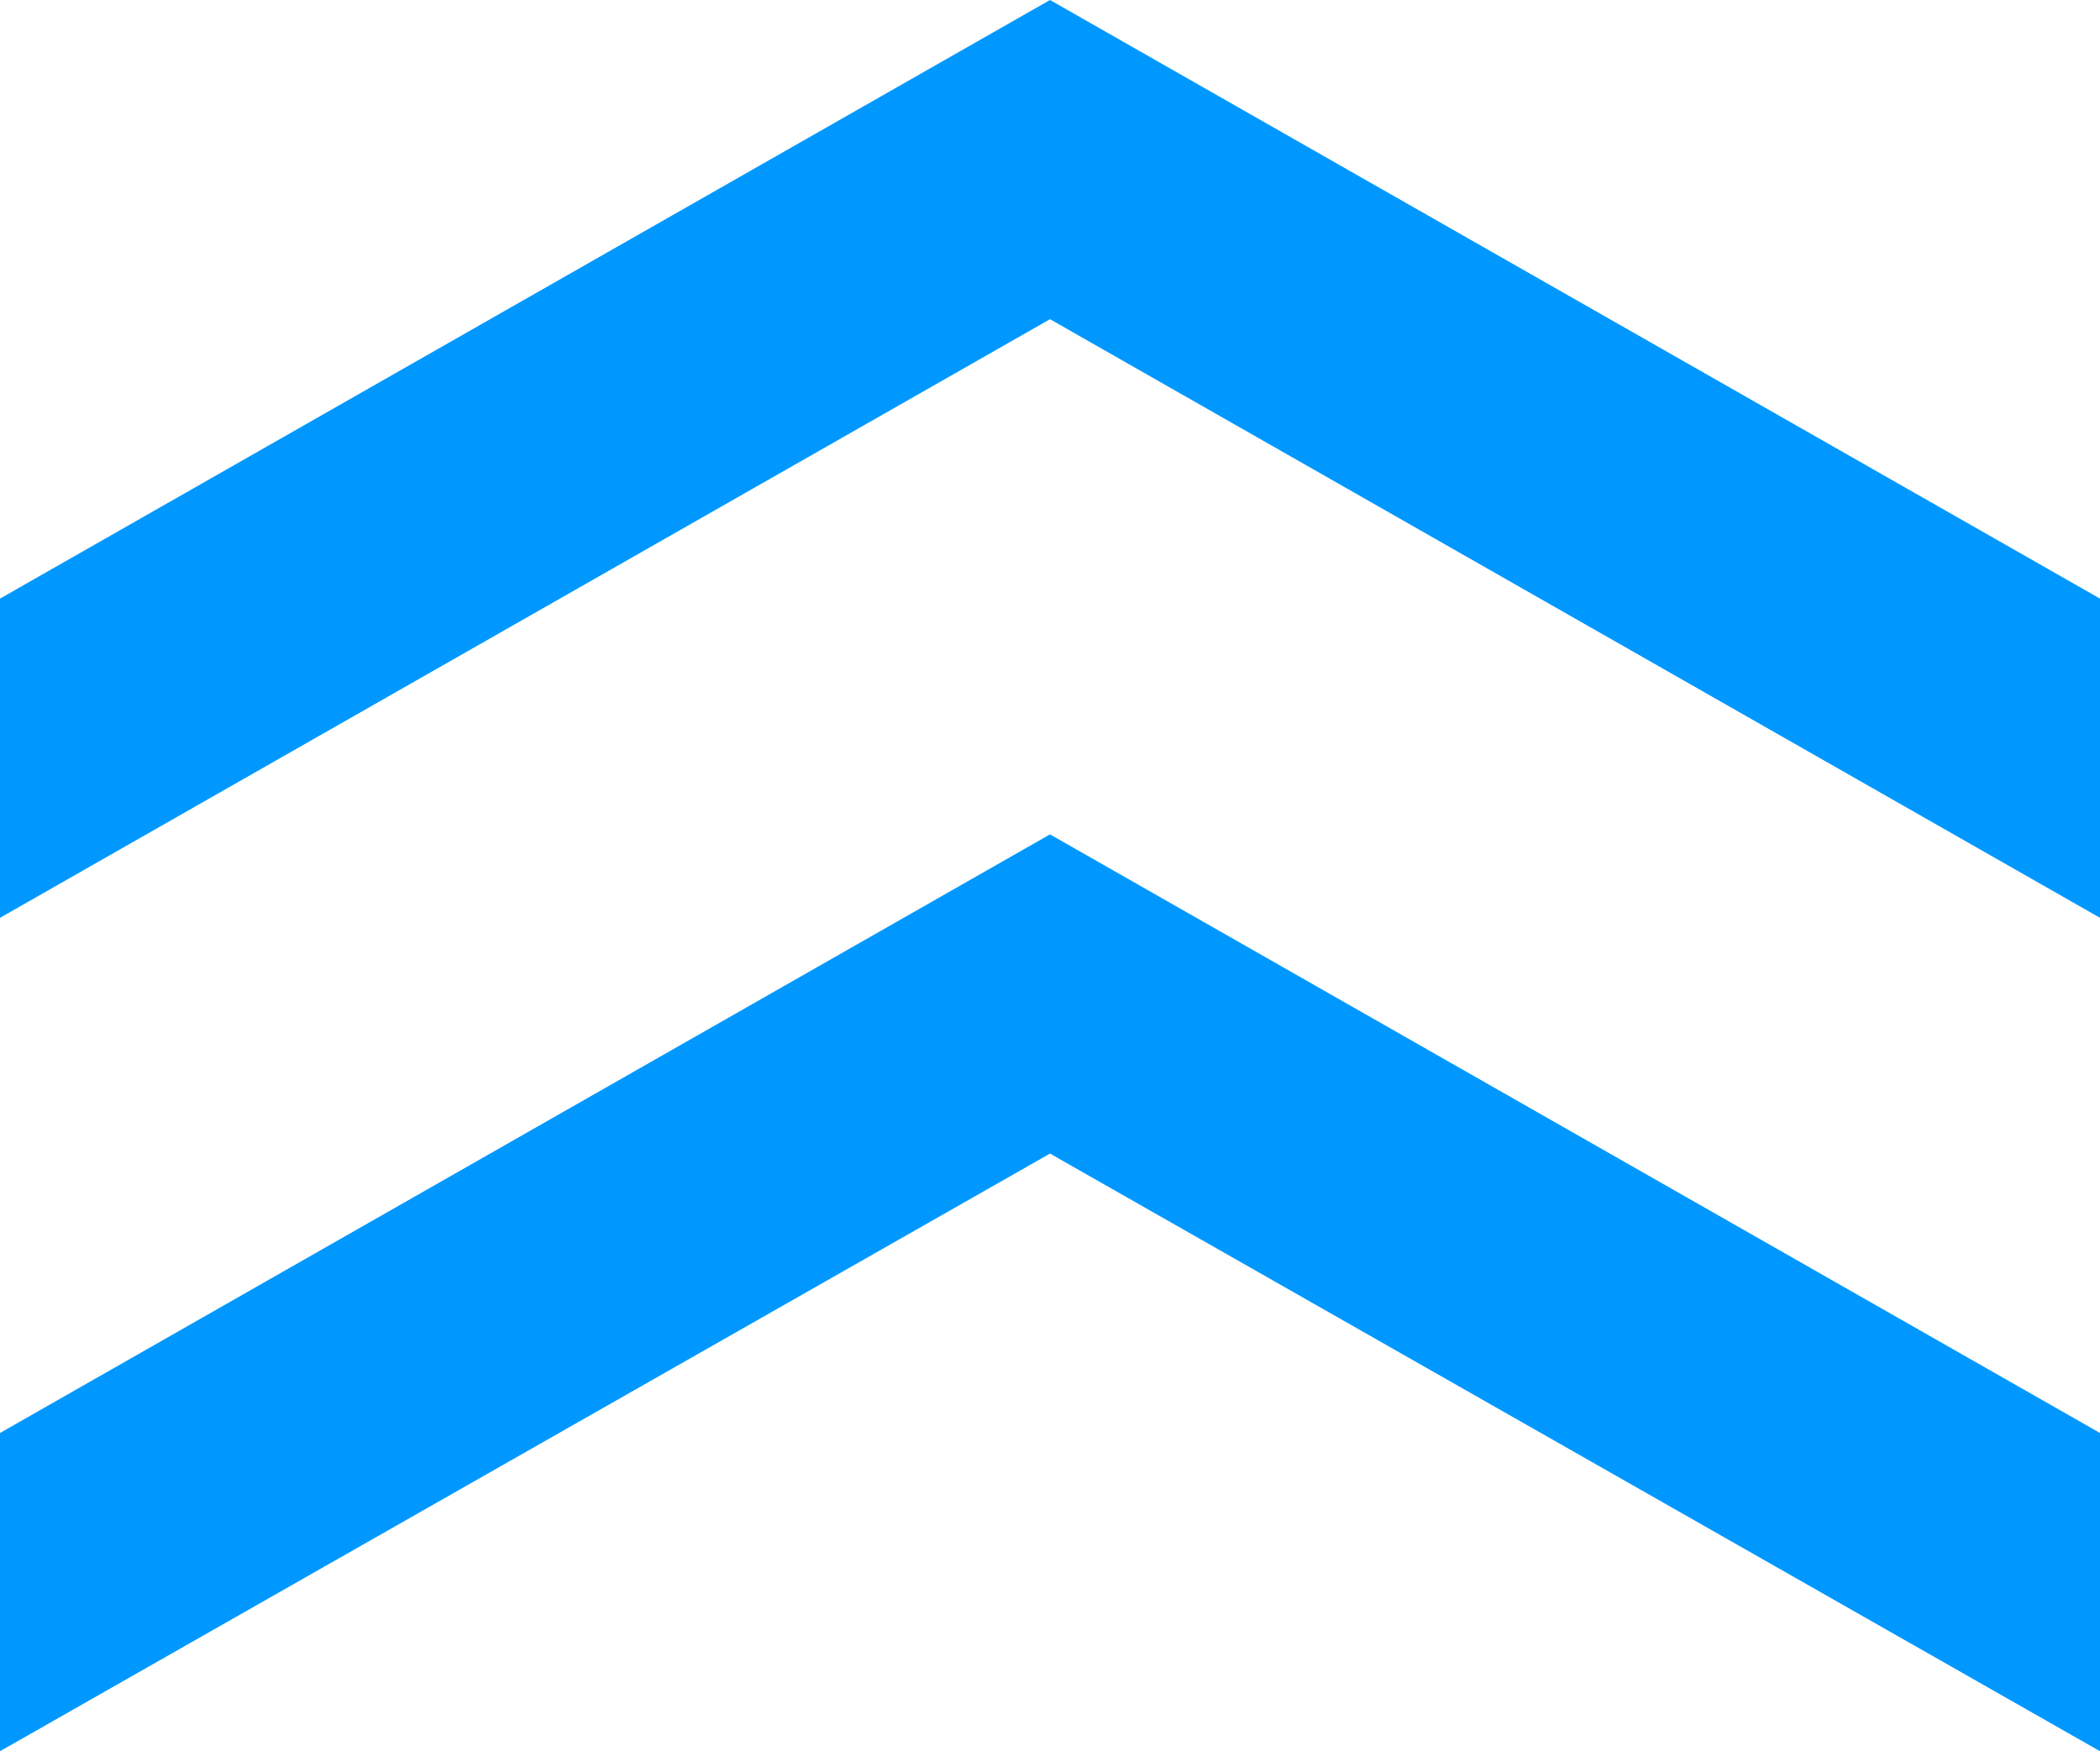
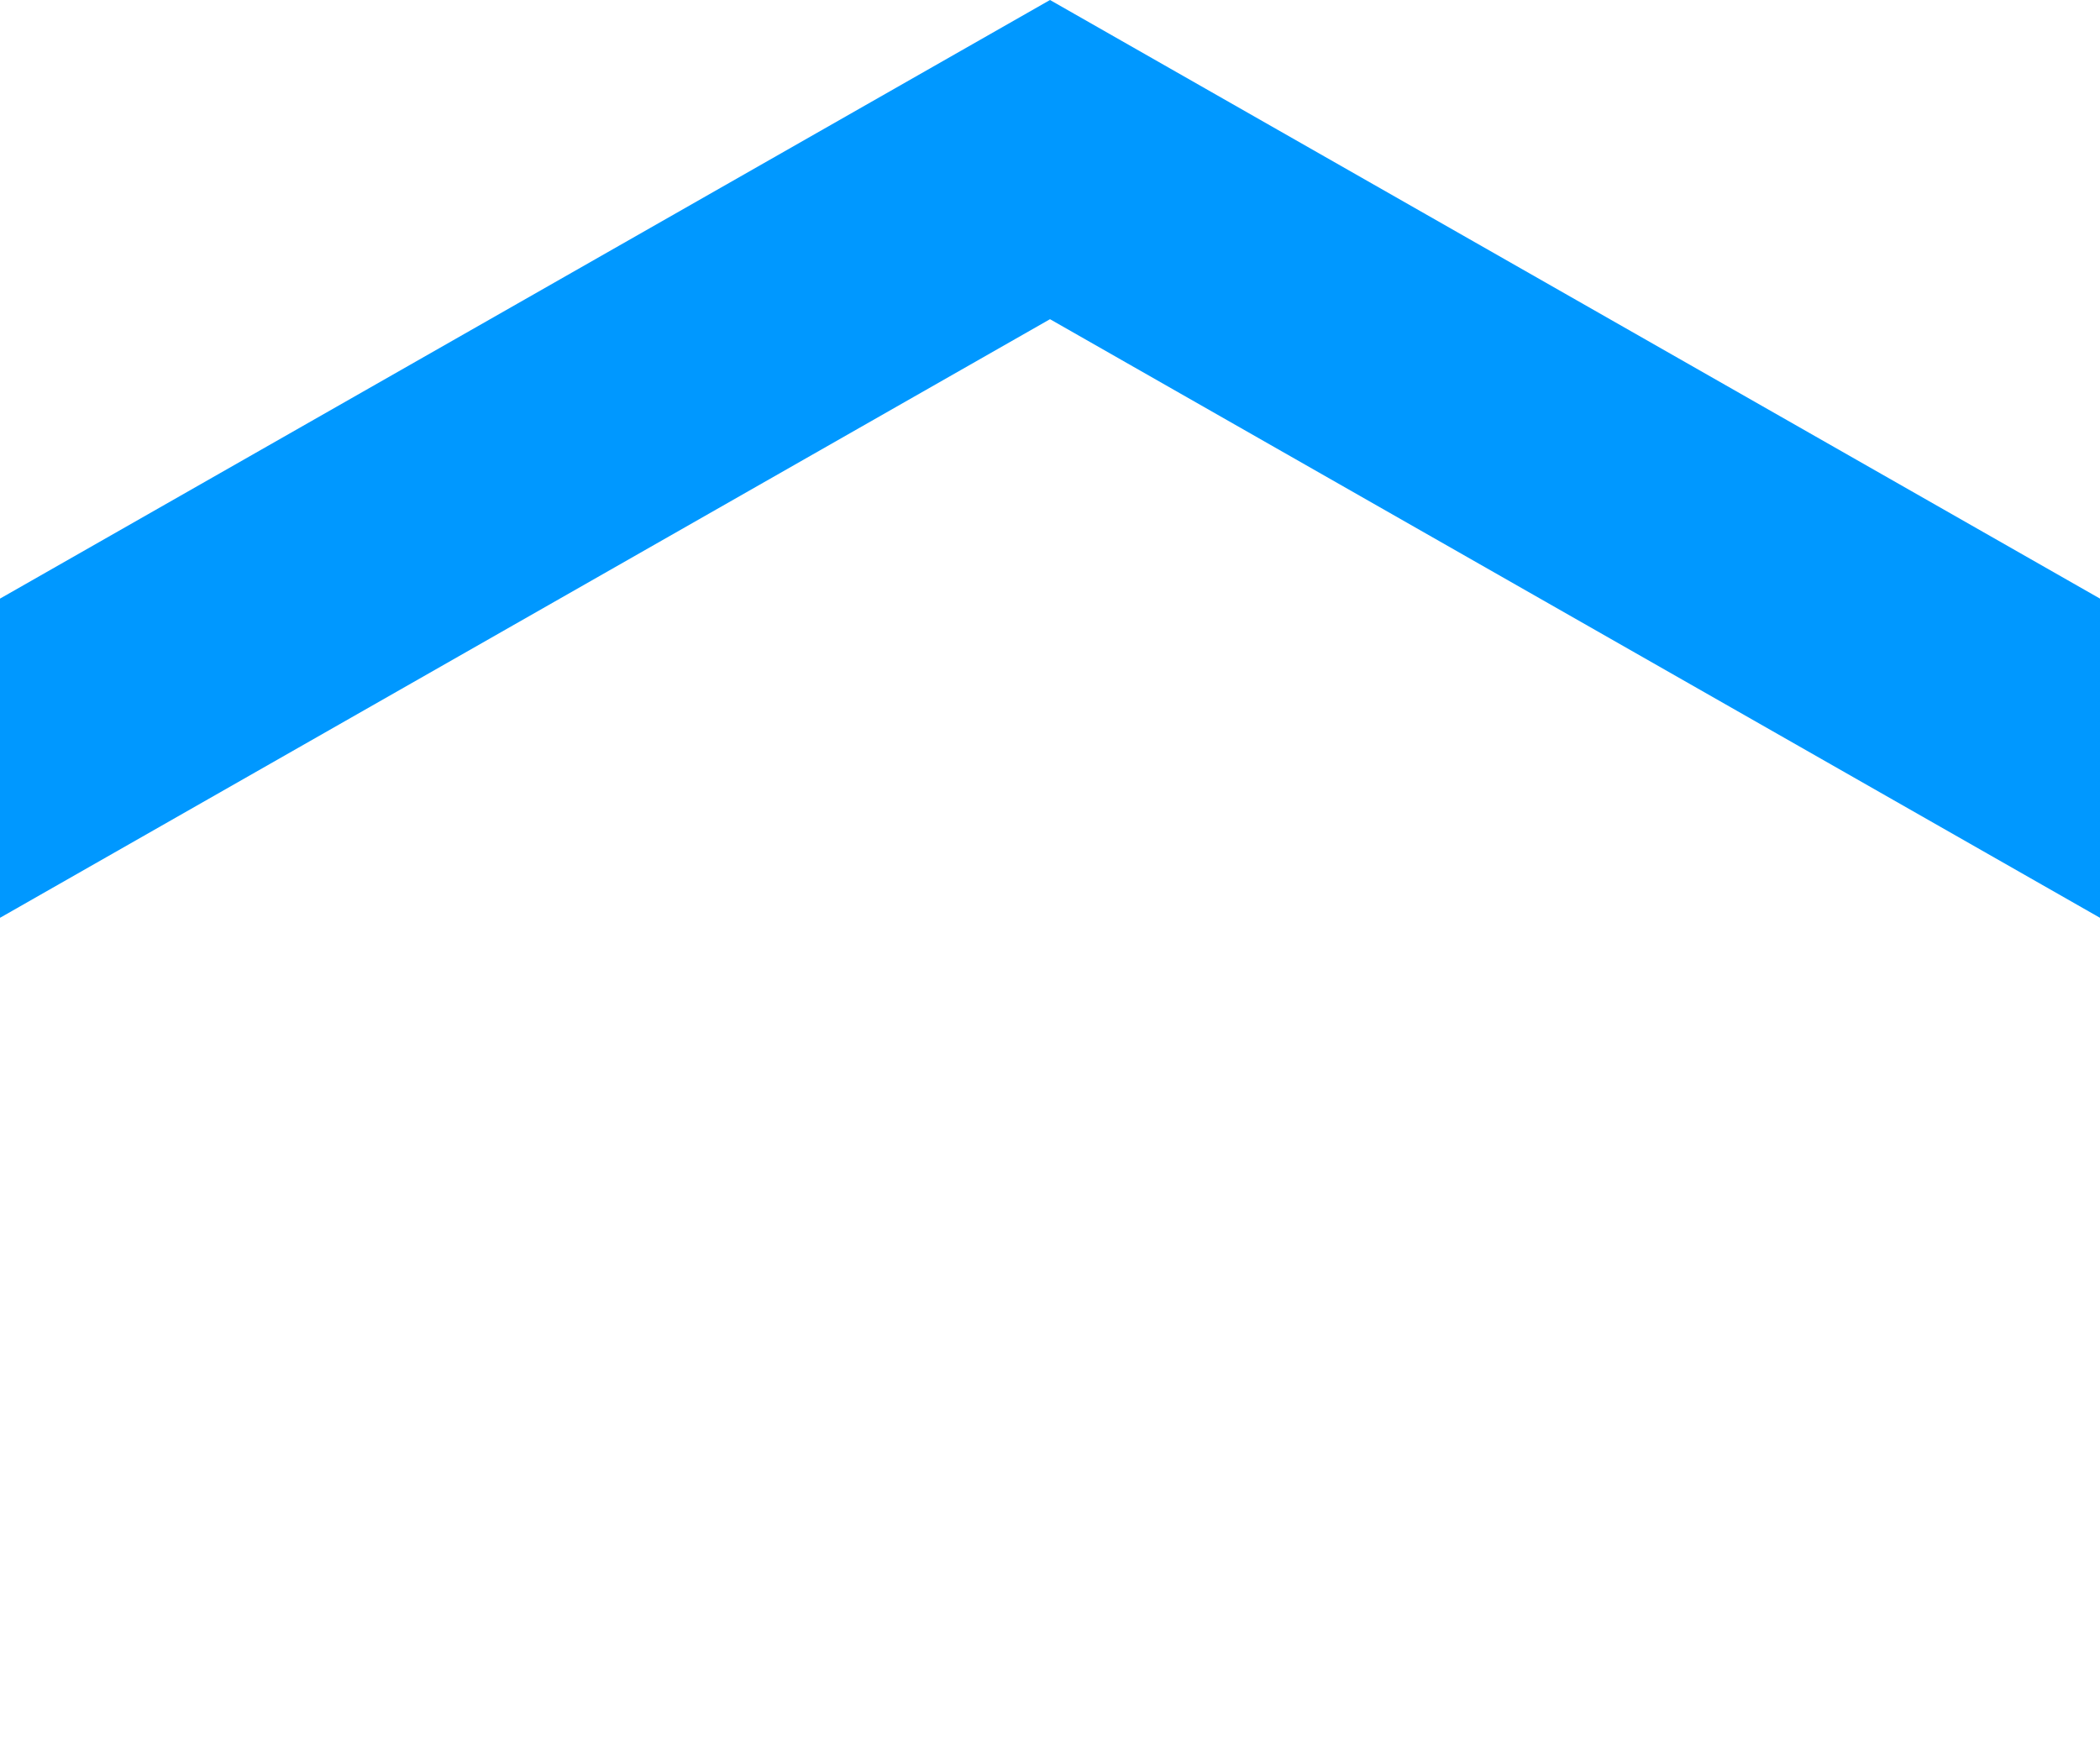
<svg xmlns="http://www.w3.org/2000/svg" id="_レイヤー_2" data-name="レイヤー 2" viewBox="0 0 21.64 18.05">
  <defs>
    <style>
      .cls-1 {
        fill: #0098ff;
      }
    </style>
  </defs>
  <g id="_レイヤー_1-2" data-name="レイヤー 1">
    <g>
      <polygon class="cls-1" points="21.64 9.46 10.82 3.29 0 9.46 0 6.17 10.82 0 21.64 6.17 21.64 9.46" />
-       <polygon class="cls-1" points="21.64 18.05 10.82 11.89 0 18.05 0 14.77 10.82 8.6 21.64 14.77 21.64 18.05" />
    </g>
  </g>
</svg>